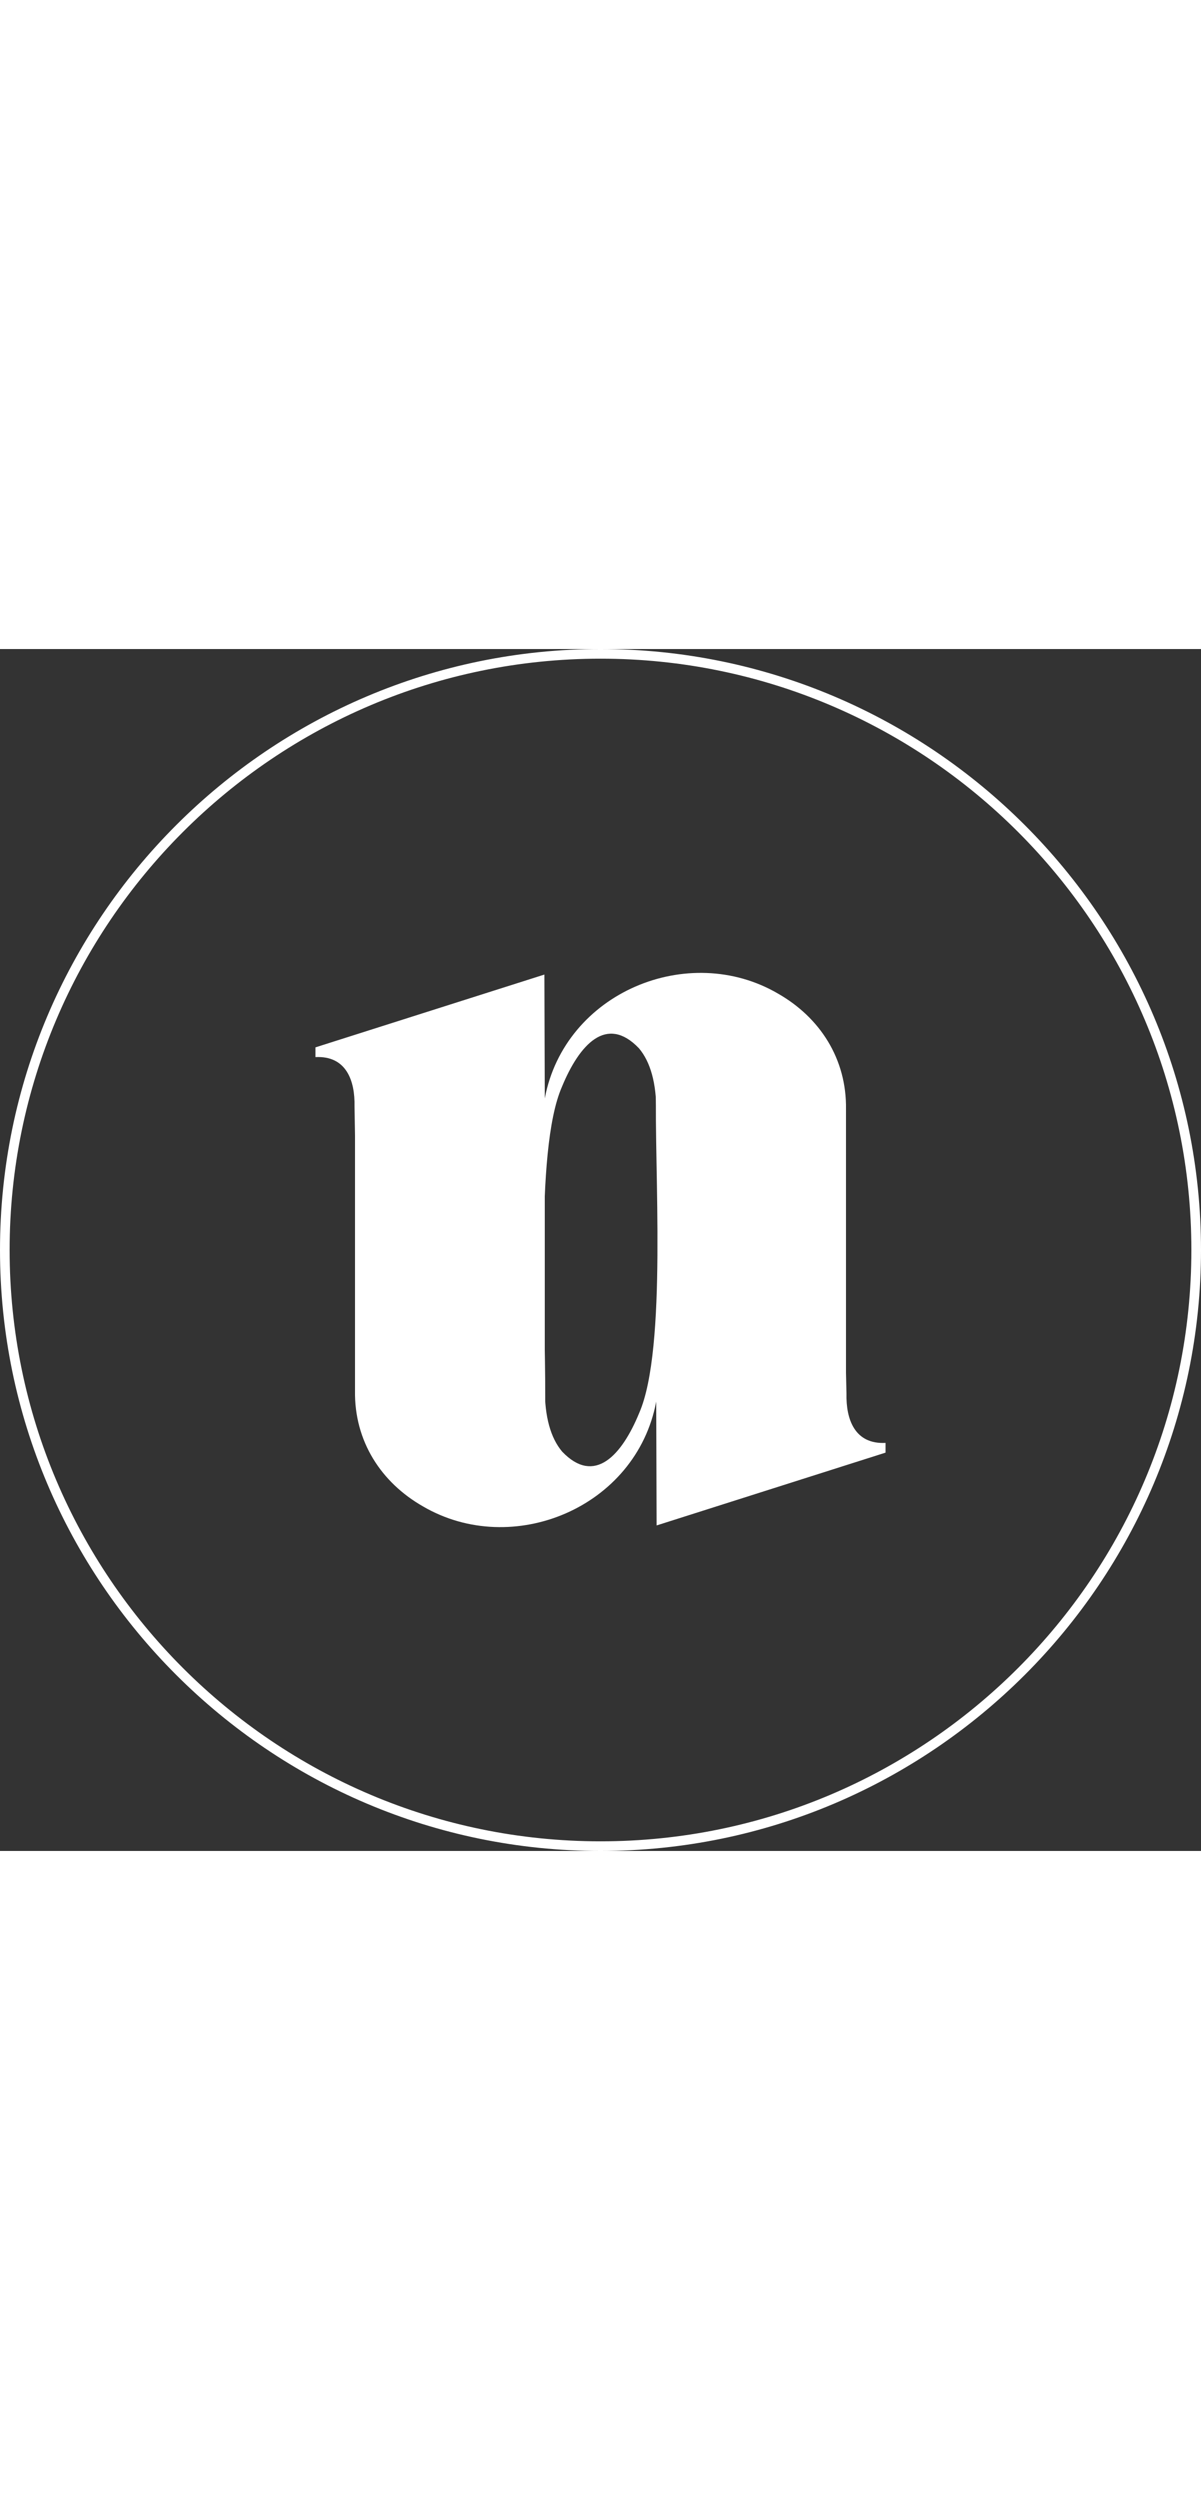
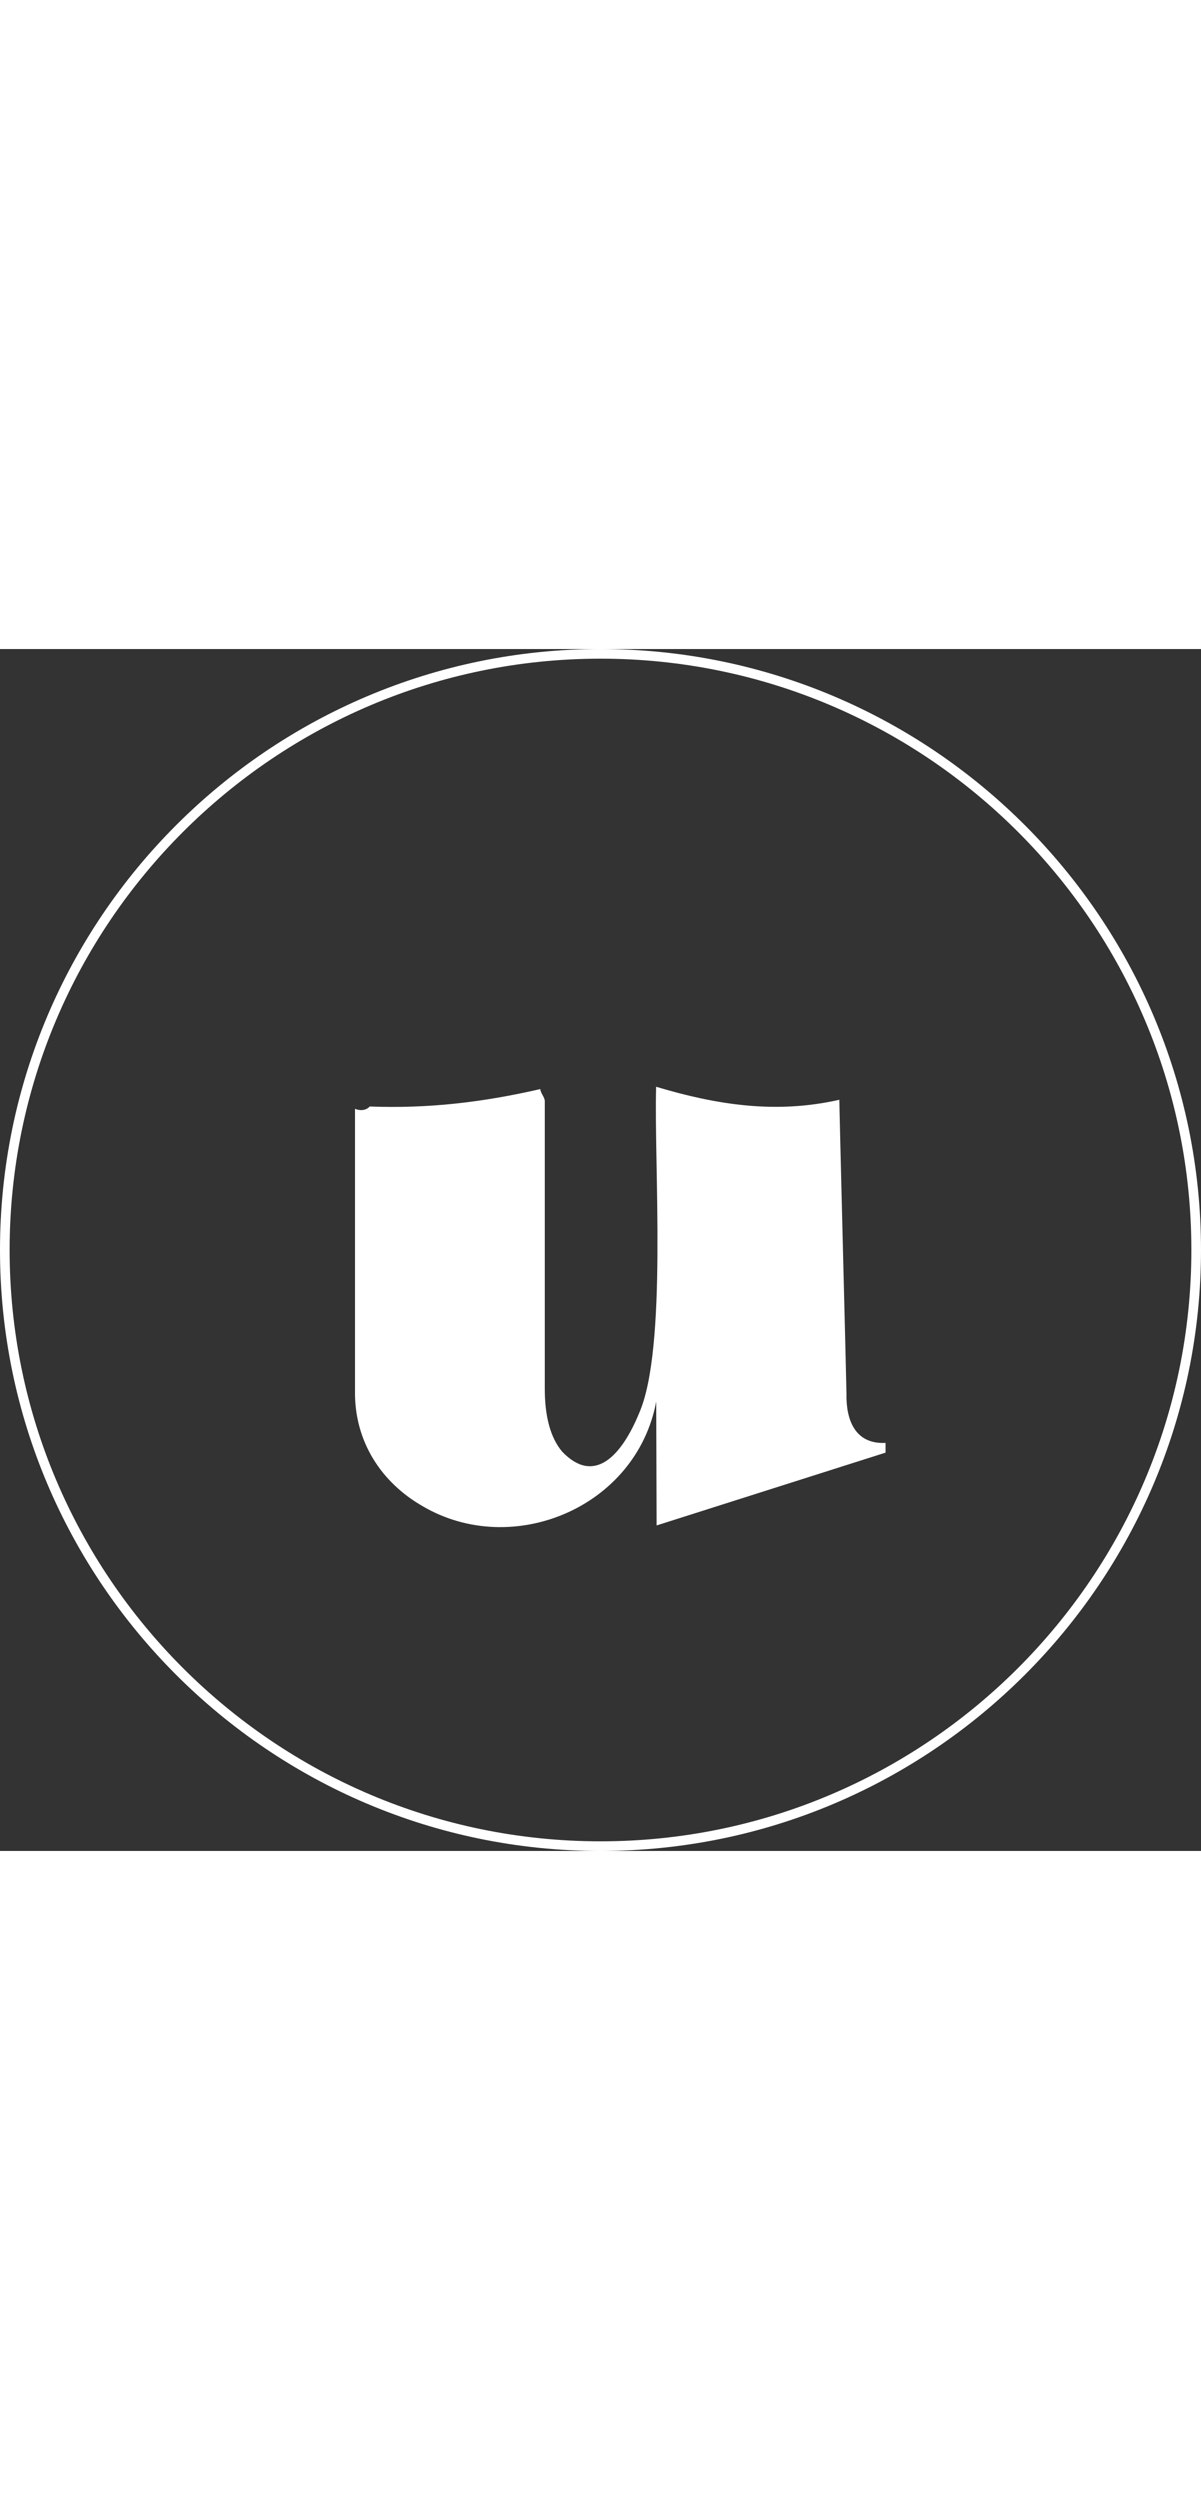
<svg xmlns="http://www.w3.org/2000/svg" version="1.1" id="Capa_1" x="0" y="0" viewBox="0 0 124.8 124.8" style="enable-background:new 0 0 124.8 124.8" xml:space="preserve" width="60">
  <rect x="0" y="0" width="124.8" height="124.8" fill="#333333" stroke="none" />
  <style>.st0{fill:#fff}</style>
-   <path class="st0" d="M70.53 78.55c5.98-1.37 9.7-1.49 15.85-1.25.4-.43 1.01-.46 1.53-.24V47.79c.08-5.26-2.73-9.54-7.06-12.01-9.29-5.43-22.16-.15-24.24 10.88l-.04-12.86-23.79 7.56v1.01c3.18-.16 4.12 2.41 4.06 5.13-.01.3.55 30.16.54 30.45 6.56-1.49 12.89-.5 19.25 1.39.23-8.15-1.18-27.15 1.76-33.88 1.8-4.37 4.63-7.54 8.01-4 1.2 1.43 1.8 3.61 1.8 6.54l1.34 28.98c-.03.42 1.01 1.17.99 1.57z" />
  <path class="st0" d="M56.15 45.69c-5.98 1.37-11.58 2.04-17.73 1.81-.4.43-1.01.46-1.53.24v29.27c-.08 5.26 2.73 9.54 7.06 12.01 9.29 5.43 22.16.15 24.24-10.88L68.23 91l23.79-7.56v-1.01c-3.18.16-4.12-2.41-4.06-5.13.01-.3-.76-30.21-.74-30.5-6.56 1.49-12.69.55-19.04-1.35-.23 8.15 1.18 27.15-1.76 33.88-1.8 4.37-4.63 7.54-8.01 4-1.2-1.43-1.8-3.61-1.8-6.54V46.96c.01-.42-.47-.88-.46-1.27z" />
  <path class="st0" d="M62.4 124.8C27.99 124.8 0 96.81 0 62.4S27.99 0 62.4 0s62.4 27.99 62.4 62.4-27.99 62.4-62.4 62.4zM62.4 1C28.54 1 1 28.54 1 62.4s27.54 61.4 61.4 61.4 61.4-27.54 61.4-61.4S96.26 1 62.4 1z" />
</svg>